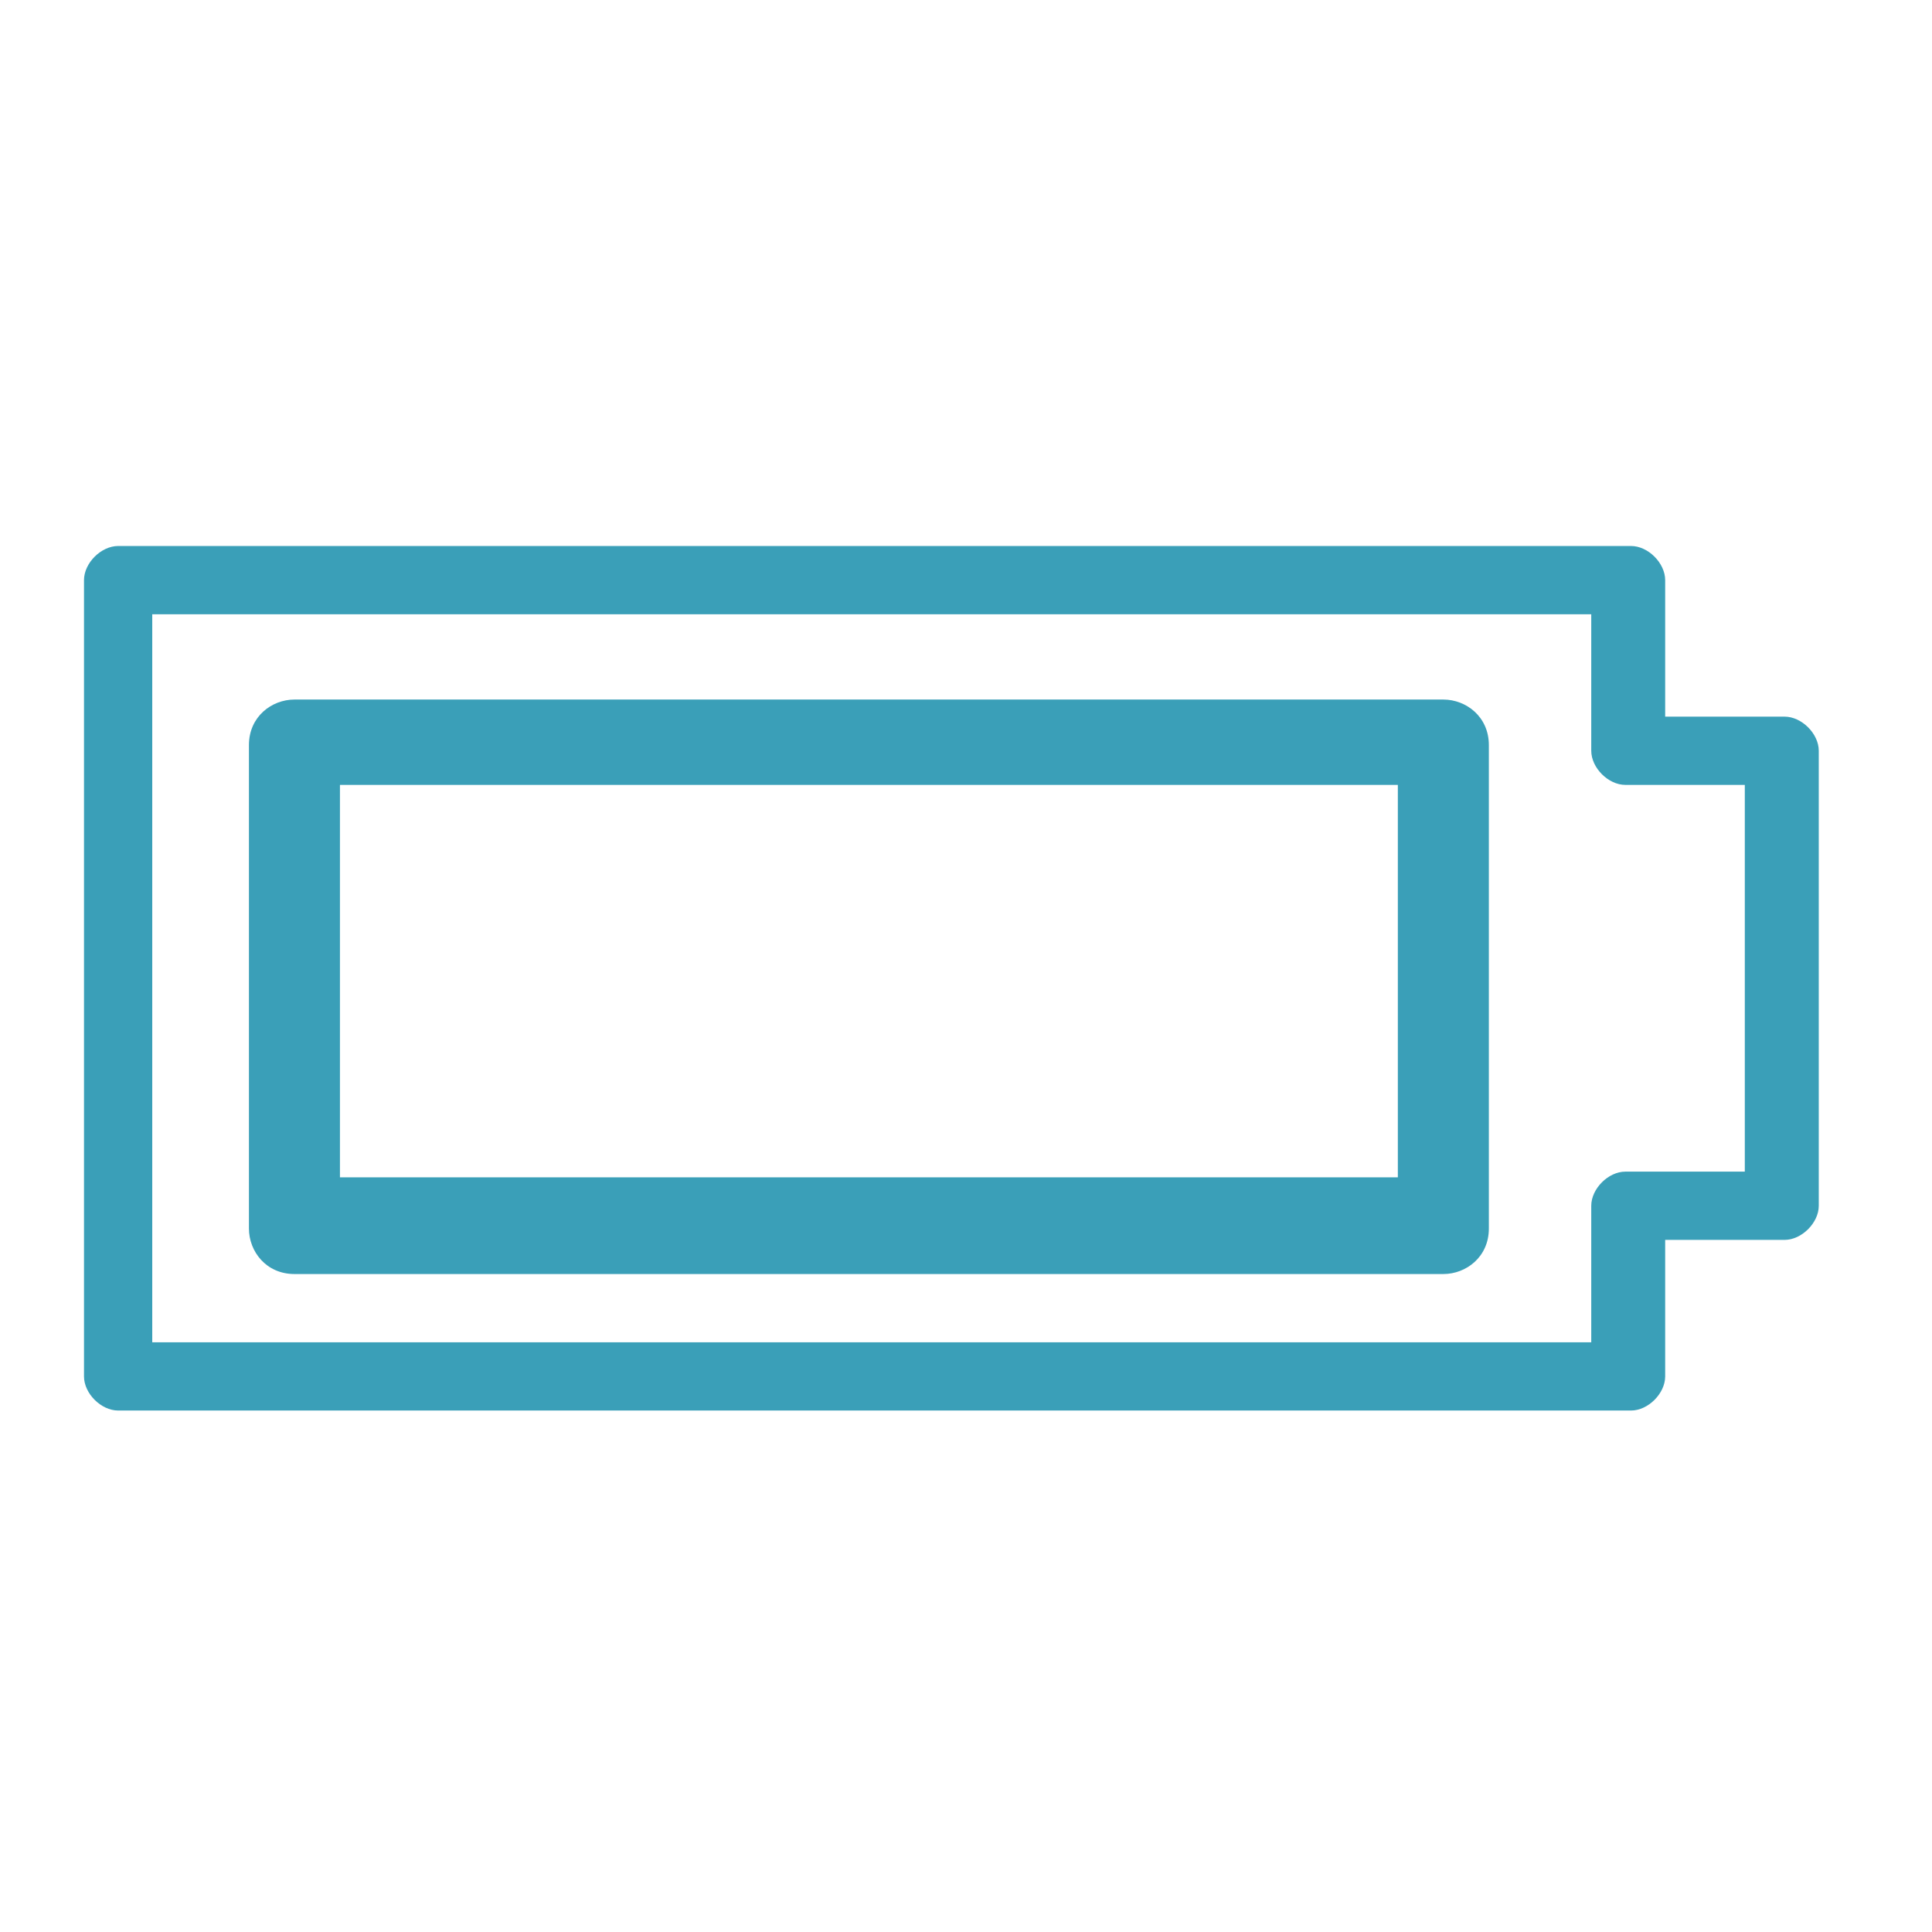
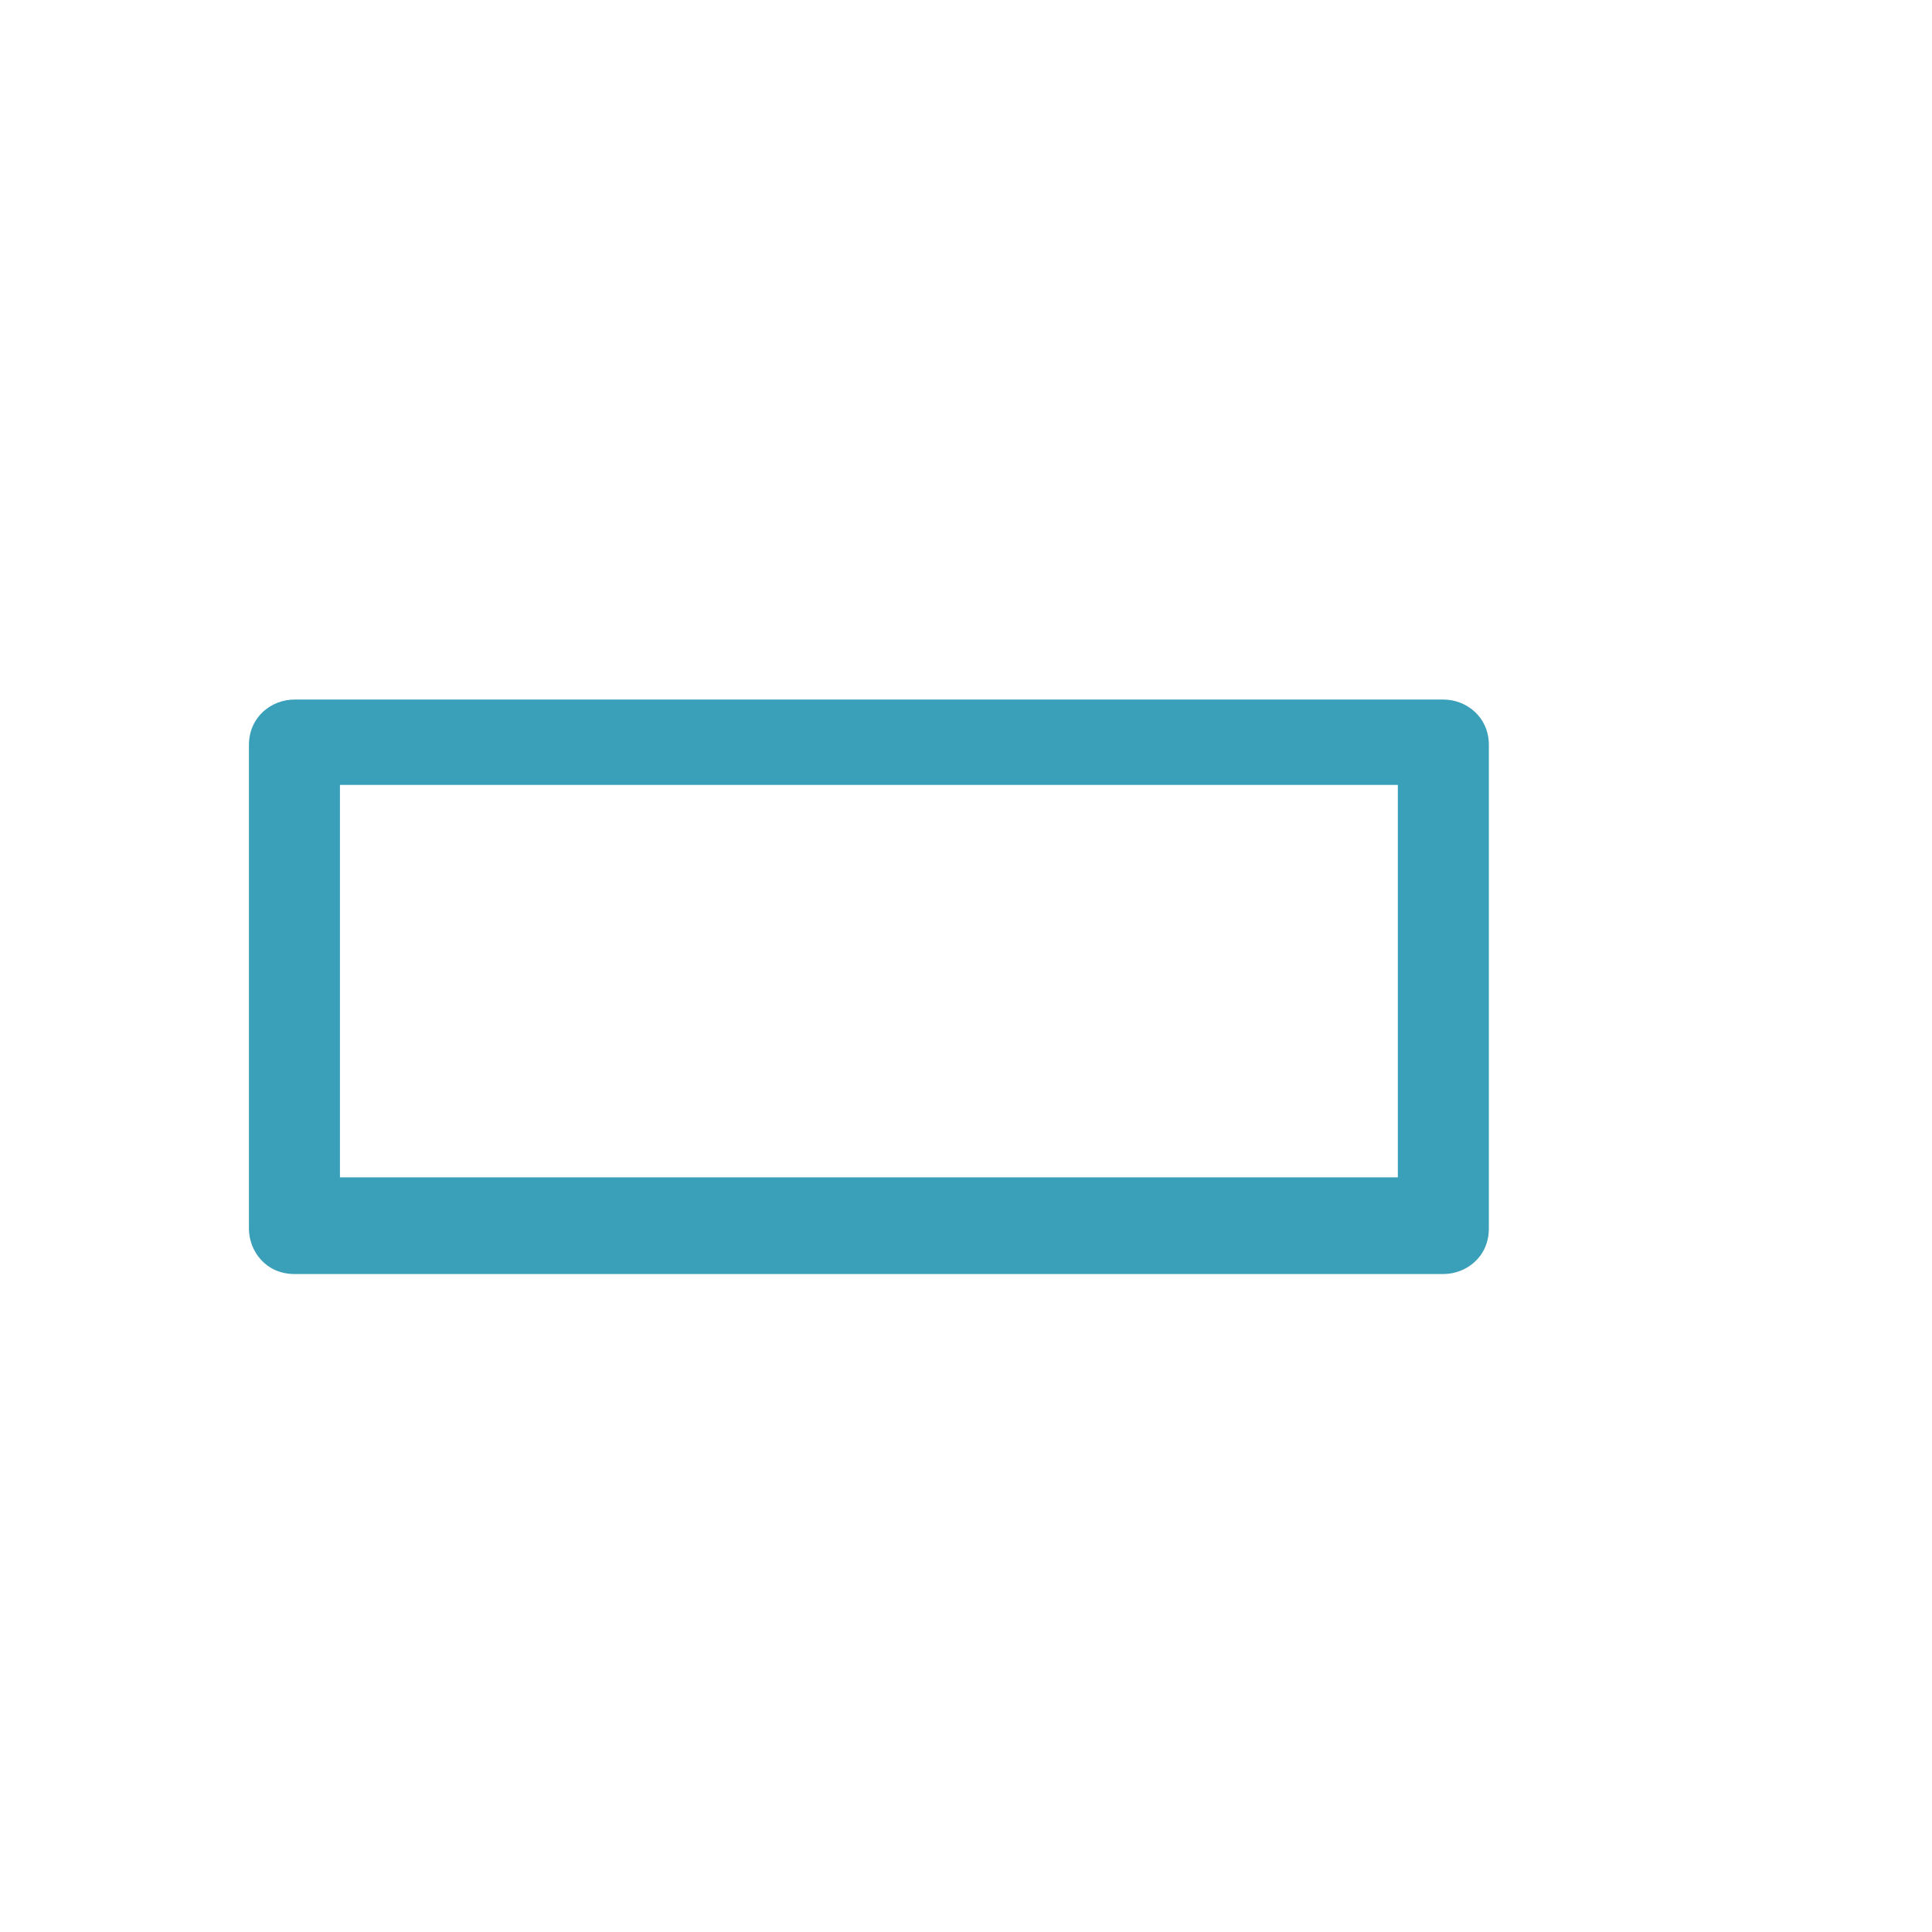
<svg xmlns="http://www.w3.org/2000/svg" width="46" height="46" viewBox="0 0 46 46" fill="none">
-   <path d="M39.647 13.813C39.647 13.406 39.241 13 38.835 13H2.813C2.406 13 2 13.406 2 13.813V32.772C2 33.178 2.406 33.584 2.813 33.584H38.835C39.241 33.584 39.647 33.178 39.647 32.772V29.521H42.491C42.897 29.521 43.304 29.115 43.304 28.709V17.875C43.304 17.469 42.897 17.063 42.491 17.063H39.647V13.813ZM41.543 27.896H38.699C38.293 27.896 37.887 28.303 37.887 28.709V31.959H3.625V14.625H37.887V17.875C37.887 18.282 38.293 18.688 38.699 18.688H41.543V27.896Z" fill="#3A9FB8" />
  <path d="M34.366 16.656H7.011C6.469 16.656 5.927 17.063 5.927 17.74V29.251C5.927 29.792 6.333 30.334 7.011 30.334H34.366C34.907 30.334 35.449 29.928 35.449 29.251V17.74C35.449 17.063 34.907 16.656 34.366 16.656ZM33.282 28.032H8.094V18.688H33.282V28.032Z" fill="#3A9FB8" />
</svg>